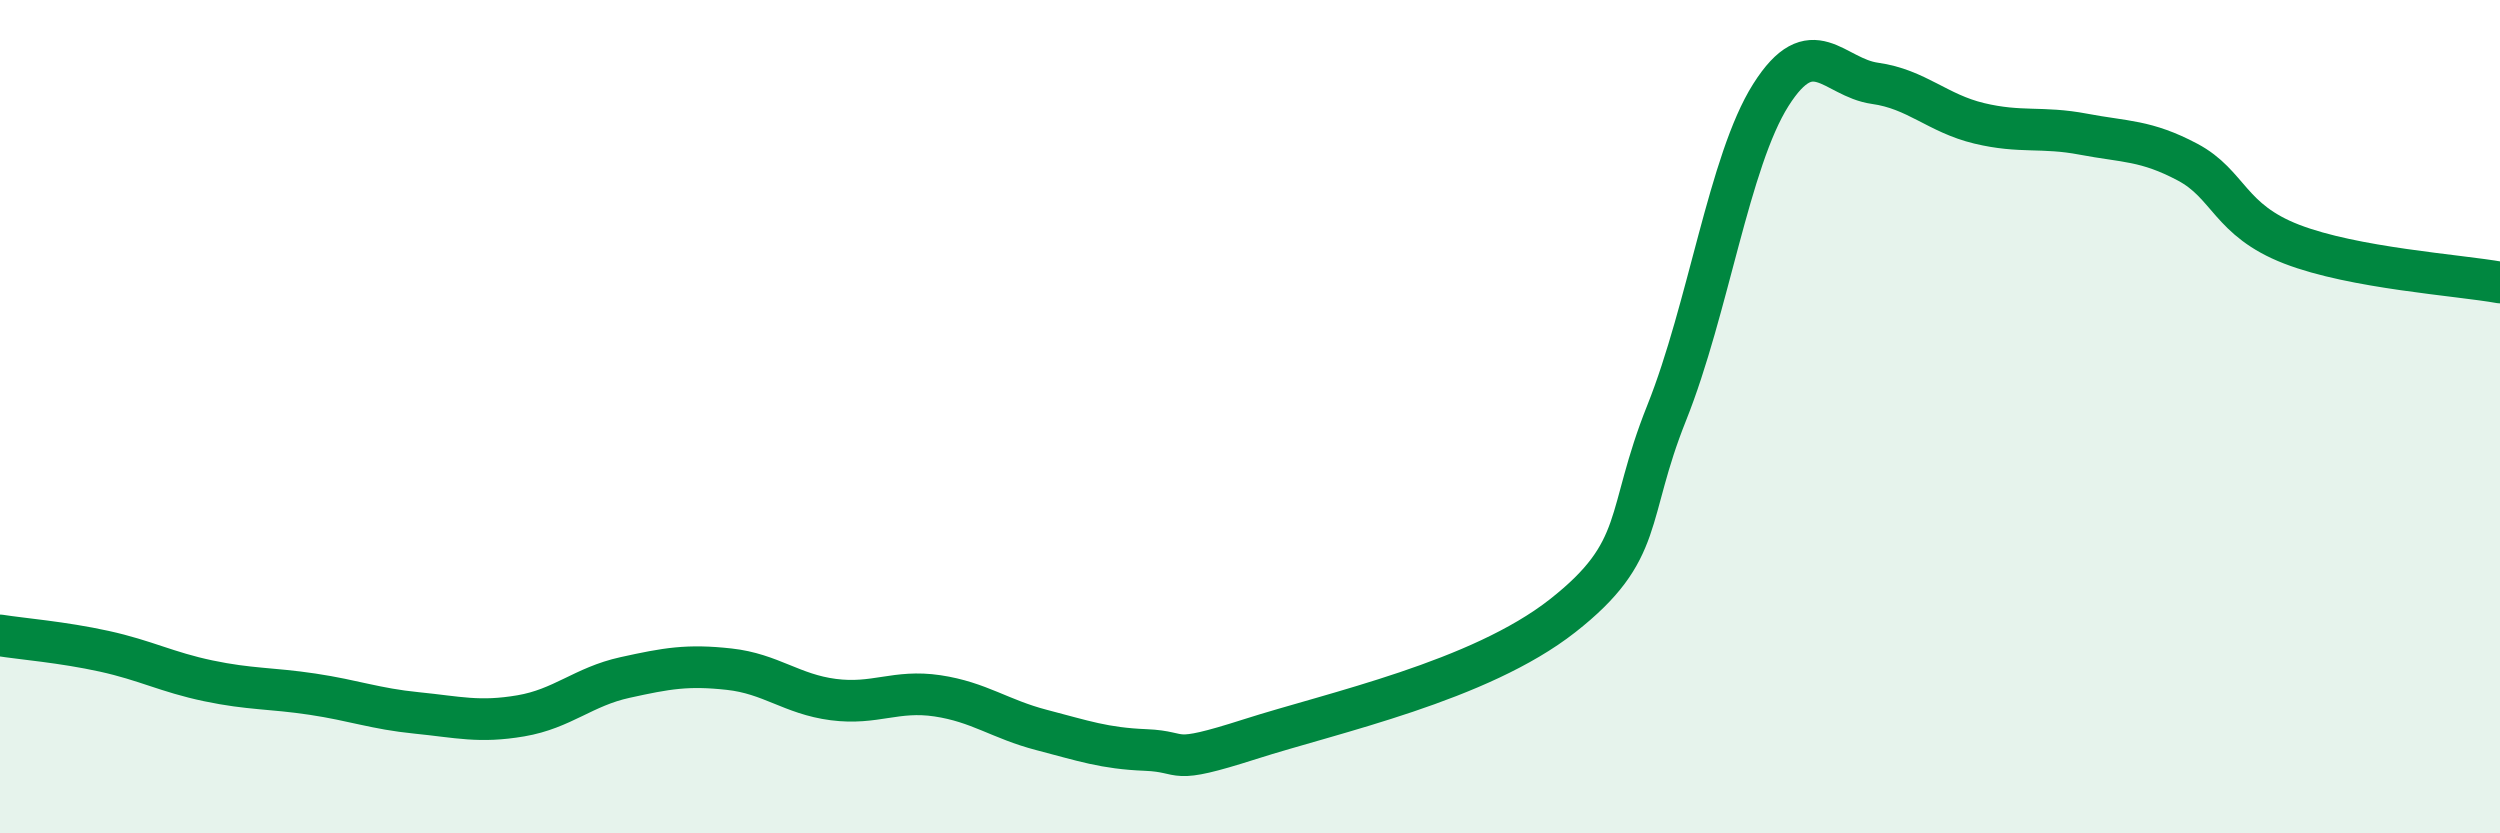
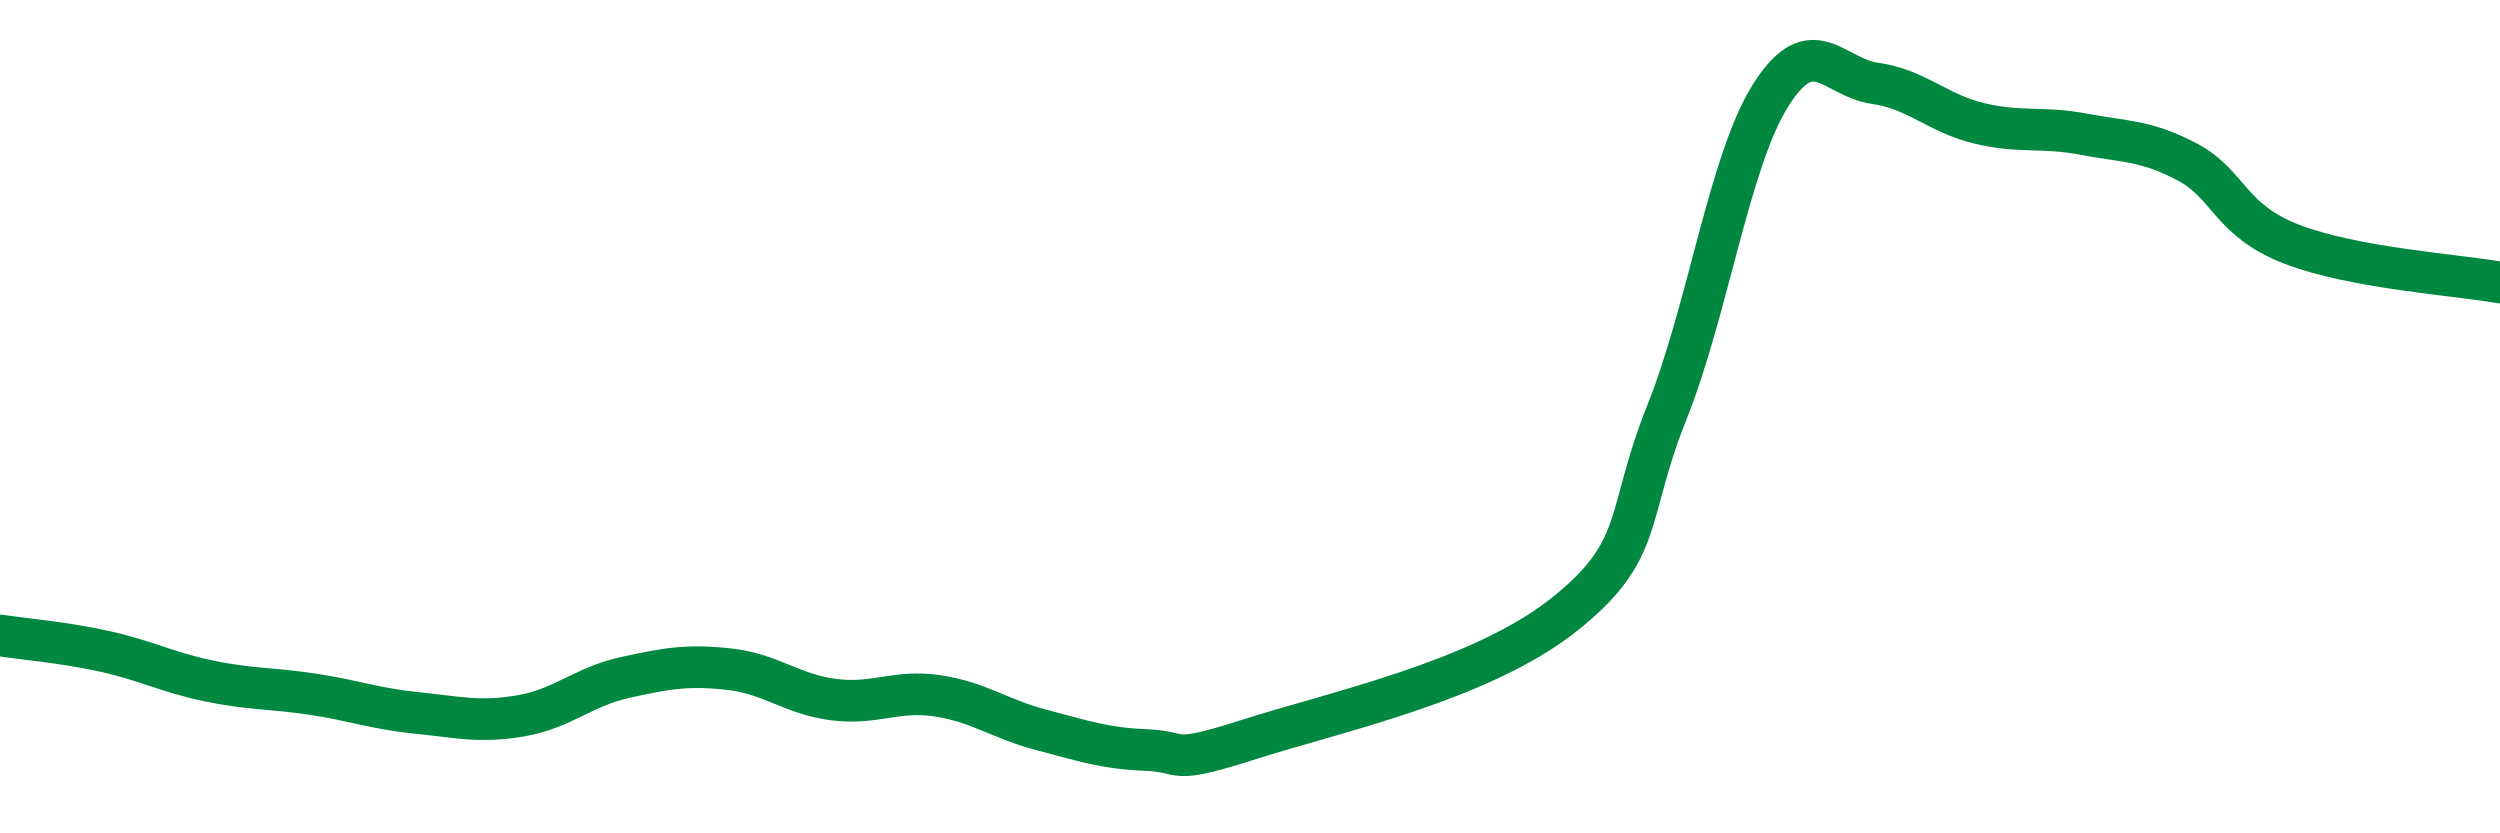
<svg xmlns="http://www.w3.org/2000/svg" width="60" height="20" viewBox="0 0 60 20">
-   <path d="M 0,15.25 C 0.5,15.33 1.5,15.41 2.5,15.63 C 3.5,15.85 4,16.13 5,16.34 C 6,16.55 6.5,16.51 7.5,16.66 C 8.5,16.81 9,17.01 10,17.11 C 11,17.21 11.5,17.35 12.5,17.18 C 13.5,17.01 14,16.48 15,16.26 C 16,16.04 16.5,15.95 17.5,16.06 C 18.5,16.17 19,16.66 20,16.79 C 21,16.92 21.5,16.55 22.5,16.7 C 23.5,16.85 24,17.26 25,17.52 C 26,17.78 26.5,17.96 27.5,18 C 28.5,18.04 28,18.38 30,17.74 C 32,17.1 35.5,16.35 37.5,14.78 C 39.5,13.21 39,12.41 40,9.91 C 41,7.41 41.5,3.86 42.5,2.28 C 43.5,0.7 44,1.86 45,2 C 46,2.14 46.5,2.72 47.5,2.96 C 48.5,3.2 49,3.03 50,3.22 C 51,3.41 51.5,3.36 52.5,3.89 C 53.5,4.42 53.5,5.28 55,5.86 C 56.5,6.44 59,6.6 60,6.78L60 20L0 20Z" fill="#008740" opacity="0.1" stroke-linecap="round" stroke-linejoin="round" />
  <path d="M 0,15.25 C 0.5,15.33 1.5,15.41 2.5,15.63 C 3.5,15.85 4,16.13 5,16.34 C 6,16.55 6.5,16.51 7.5,16.66 C 8.5,16.81 9,17.01 10,17.11 C 11,17.21 11.5,17.35 12.5,17.18 C 13.5,17.01 14,16.48 15,16.26 C 16,16.04 16.5,15.95 17.5,16.06 C 18.5,16.17 19,16.66 20,16.79 C 21,16.92 21.5,16.55 22.5,16.7 C 23.5,16.85 24,17.26 25,17.52 C 26,17.78 26.5,17.96 27.5,18 C 28.5,18.04 28,18.38 30,17.74 C 32,17.1 35.5,16.35 37.5,14.78 C 39.5,13.21 39,12.41 40,9.91 C 41,7.41 41.5,3.86 42.5,2.28 C 43.5,0.7 44,1.86 45,2 C 46,2.14 46.5,2.72 47.5,2.96 C 48.5,3.2 49,3.03 50,3.22 C 51,3.41 51.5,3.36 52.5,3.89 C 53.5,4.42 53.5,5.28 55,5.86 C 56.5,6.44 59,6.6 60,6.78" stroke="#008740" stroke-width="1" fill="none" stroke-linecap="round" stroke-linejoin="round" />
</svg>